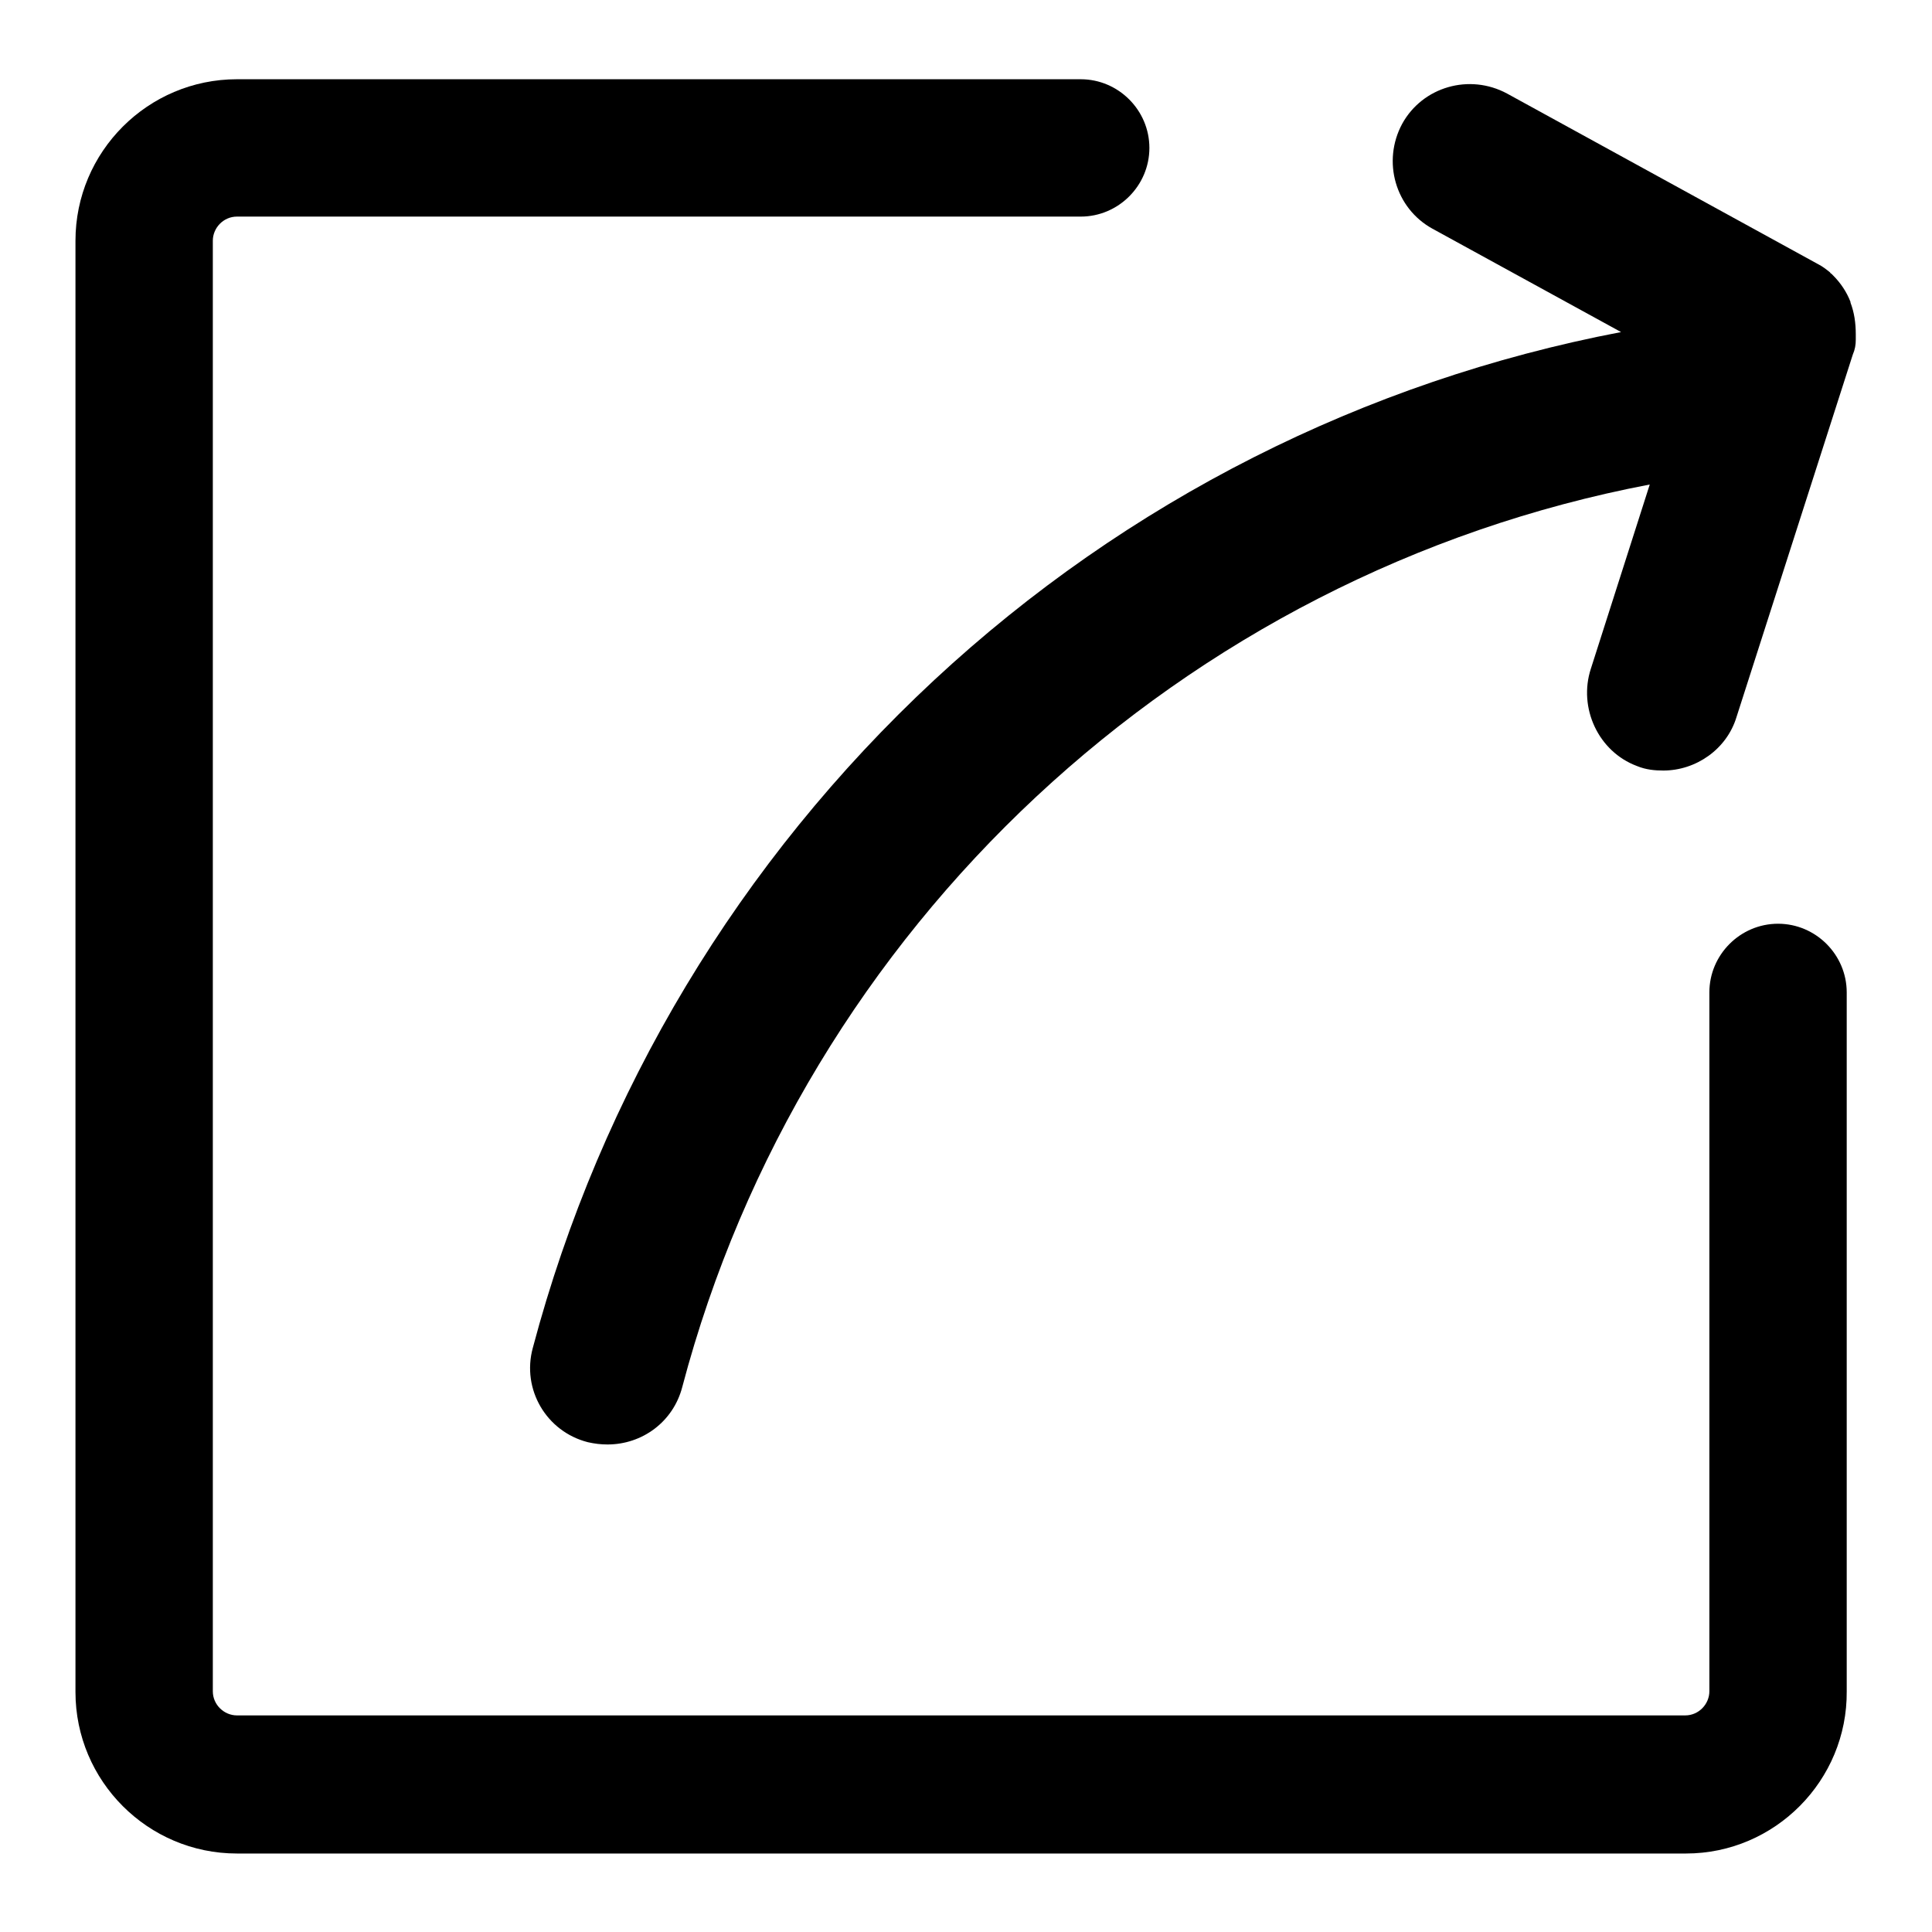
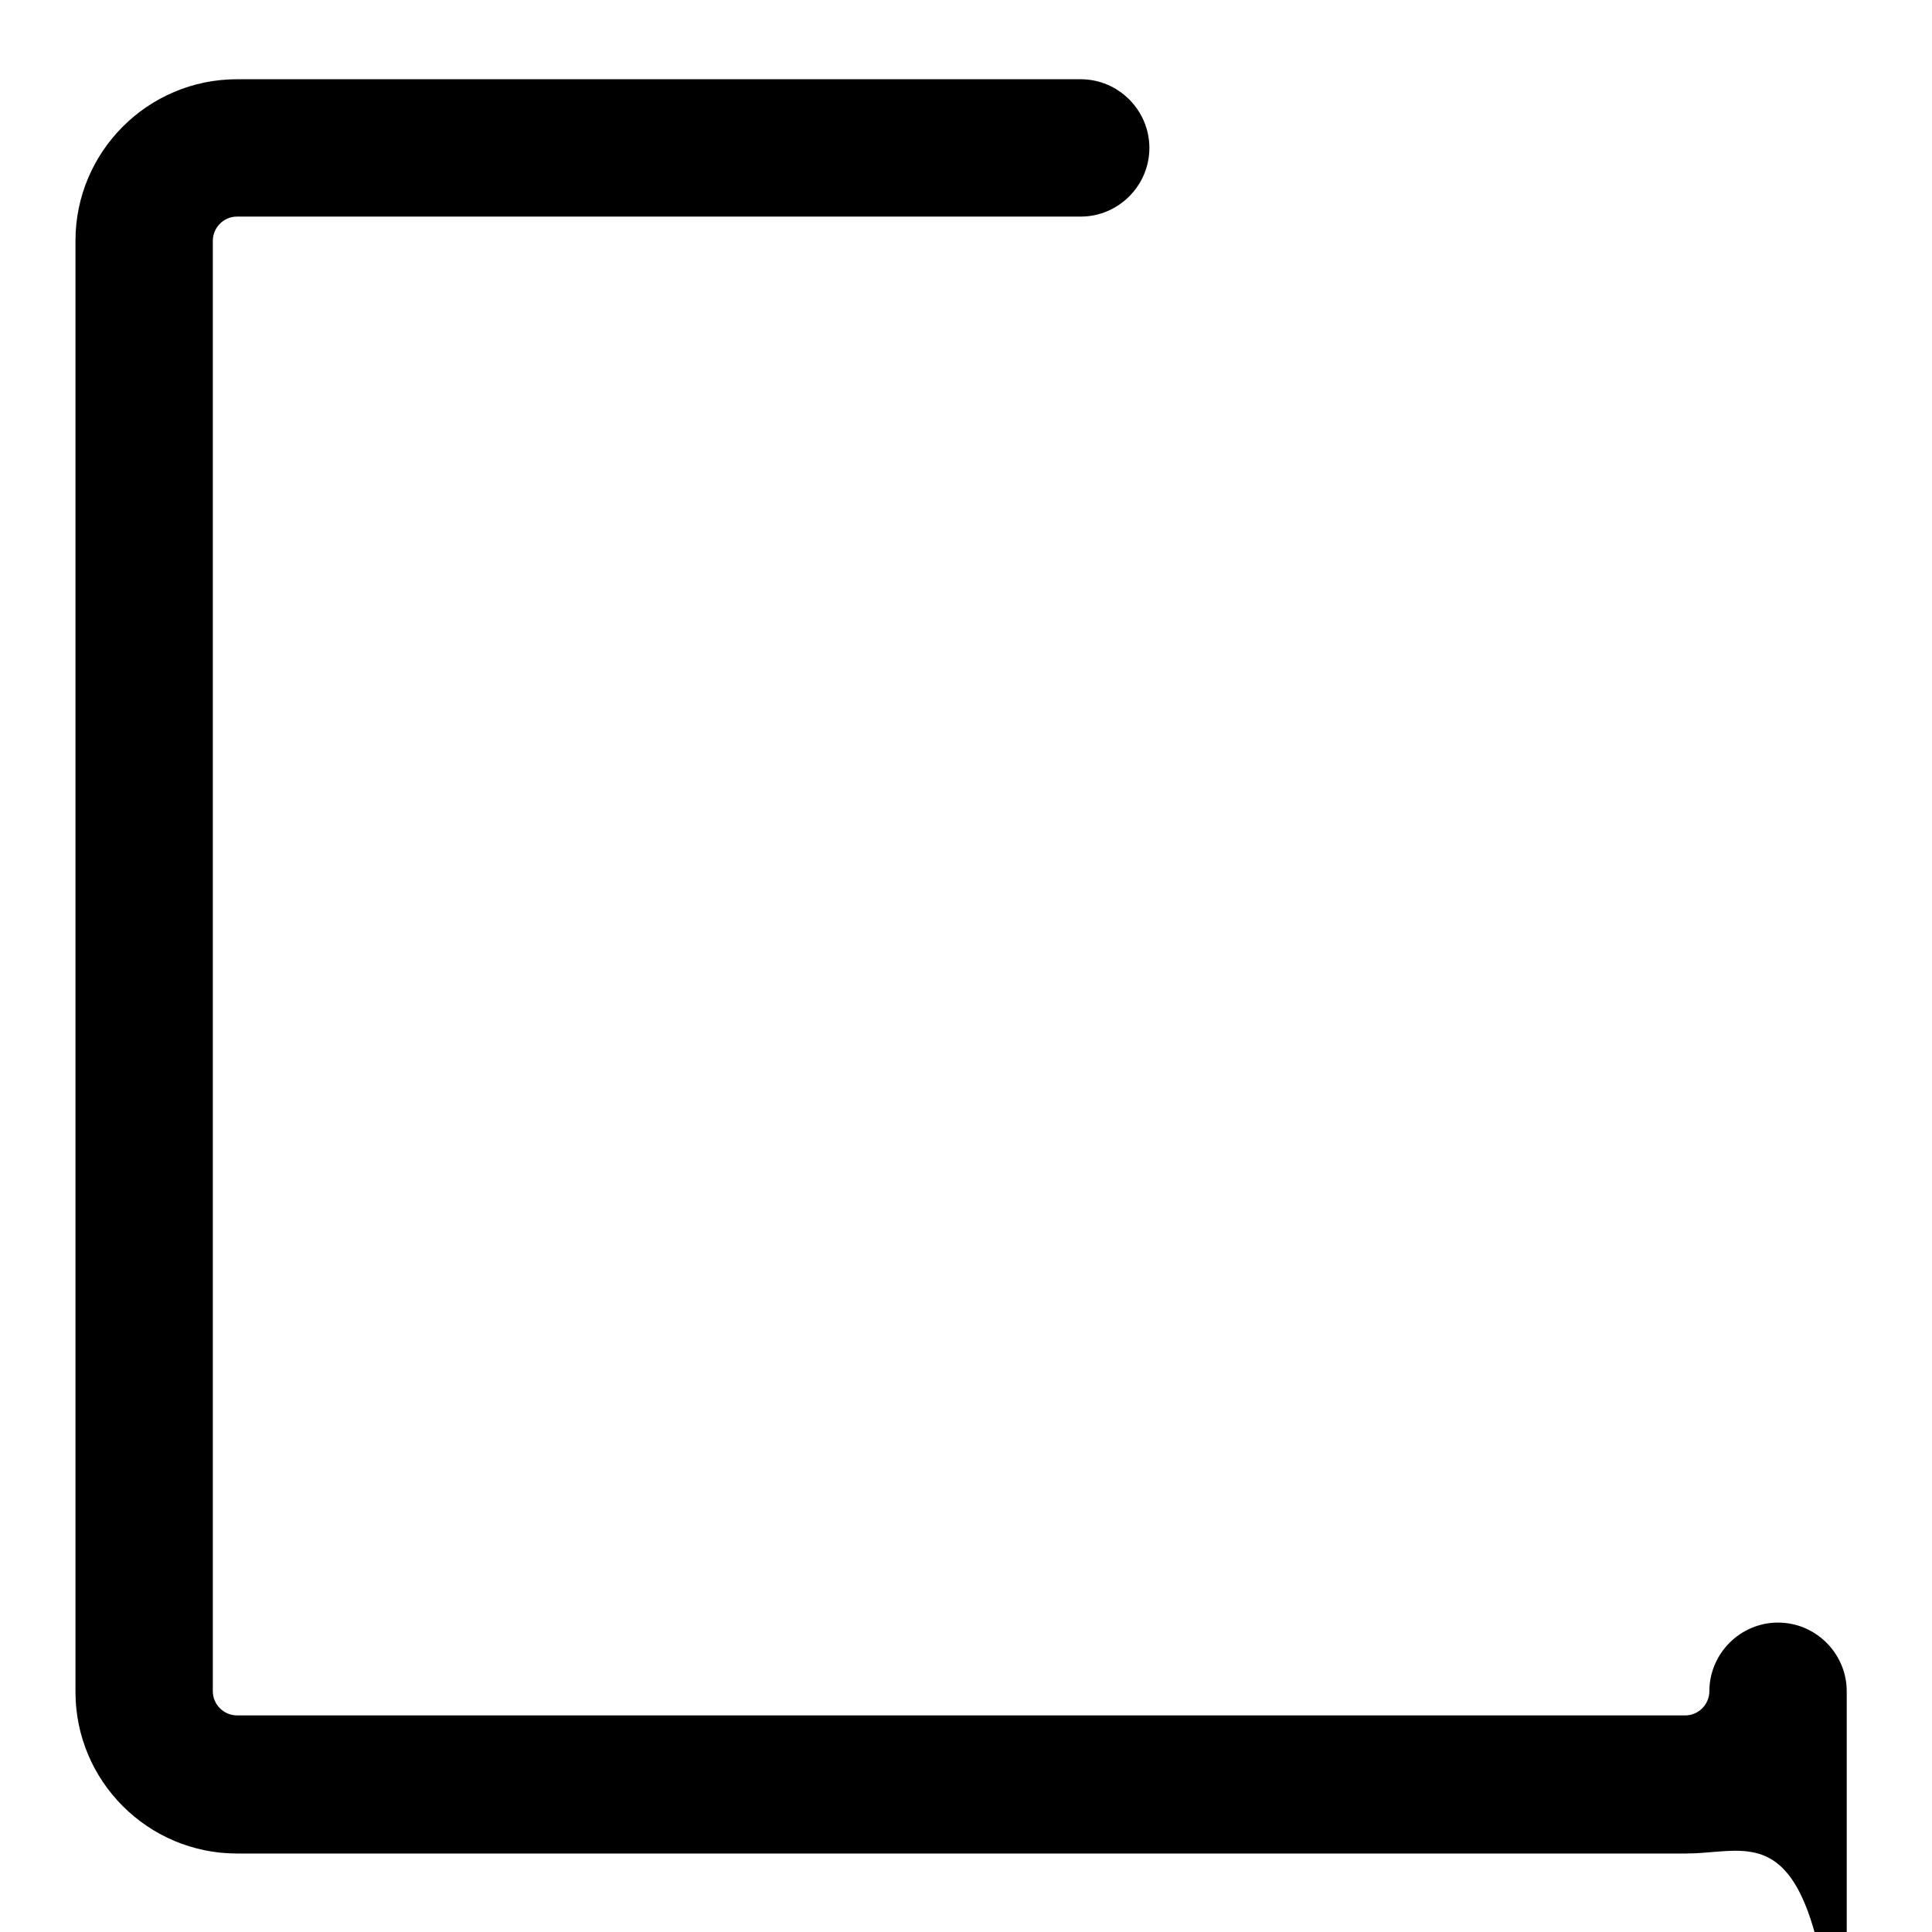
<svg xmlns="http://www.w3.org/2000/svg" version="1.1" x="0px" y="0px" viewBox="0 0 256 256" enable-background="new 0 0 256 256" xml:space="preserve">
  <g>
-     <path fill="#000000" d="M223.4,245.6H31.4c-11.8,0-21.4-9.6-21.4-21.4V31.9c0-11.8,9.6-21.4,21.4-21.4h111.8c5,0,9.1,4.1,9.1,9.1 c0,5-4.1,9.1-9.1,9.1H31.4c-1.8,0-3.2,1.5-3.2,3.2v192.2c0,1.8,1.5,3.2,3.2,3.2h191.9c1.8,0,3.2-1.5,3.2-3.2v-92.6 c0-5,4.1-9.1,9.1-9.1s9.1,4.1,9.1,9.1v92.6C244.8,235.9,235.2,245.6,223.4,245.6z" />
-     <path fill="#000000" d="M245.9,45L245.9,45c0-0.2,0-0.3,0-0.4v-0.2v-0.1c0-1.5-0.2-2.9-0.7-4.2v0c0,0,0,0,0-0.1 c-0.5-1.3-1.3-2.5-2.3-3.5l-0.1-0.1l-0.1-0.1c-0.1-0.1-0.2-0.1-0.2-0.2l0,0c-0.5-0.4-1-0.8-1.6-1.1l-41.2-22.6 c-5-2.7-11.2-0.9-13.9,4c-2.7,5-0.9,11.2,4,13.9l25,13.7c-34,6.5-65.5,22.4-91,46.1c-25.8,24-44.2,54.6-53.2,88.5 c-1.5,5.5,1.8,11.1,7.3,12.5c0.9,0.2,1.7,0.3,2.6,0.3c4.6,0,8.7-3,9.9-7.6c16.1-61,66.3-107.8,128.2-119.6l-7.8,24.4 c-1.7,5.2,1,11,6.1,12.9c1.2,0.5,2.4,0.6,3.5,0.6c4.3,0,8.4-2.8,9.7-7.1L245.5,47C245.8,46.3,245.9,45.7,245.9,45z" />
+     <path fill="#000000" d="M223.4,245.6H31.4c-11.8,0-21.4-9.6-21.4-21.4V31.9c0-11.8,9.6-21.4,21.4-21.4h111.8c5,0,9.1,4.1,9.1,9.1 c0,5-4.1,9.1-9.1,9.1H31.4c-1.8,0-3.2,1.5-3.2,3.2v192.2c0,1.8,1.5,3.2,3.2,3.2h191.9c1.8,0,3.2-1.5,3.2-3.2c0-5,4.1-9.1,9.1-9.1s9.1,4.1,9.1,9.1v92.6C244.8,235.9,235.2,245.6,223.4,245.6z" />
  </g>
</svg>